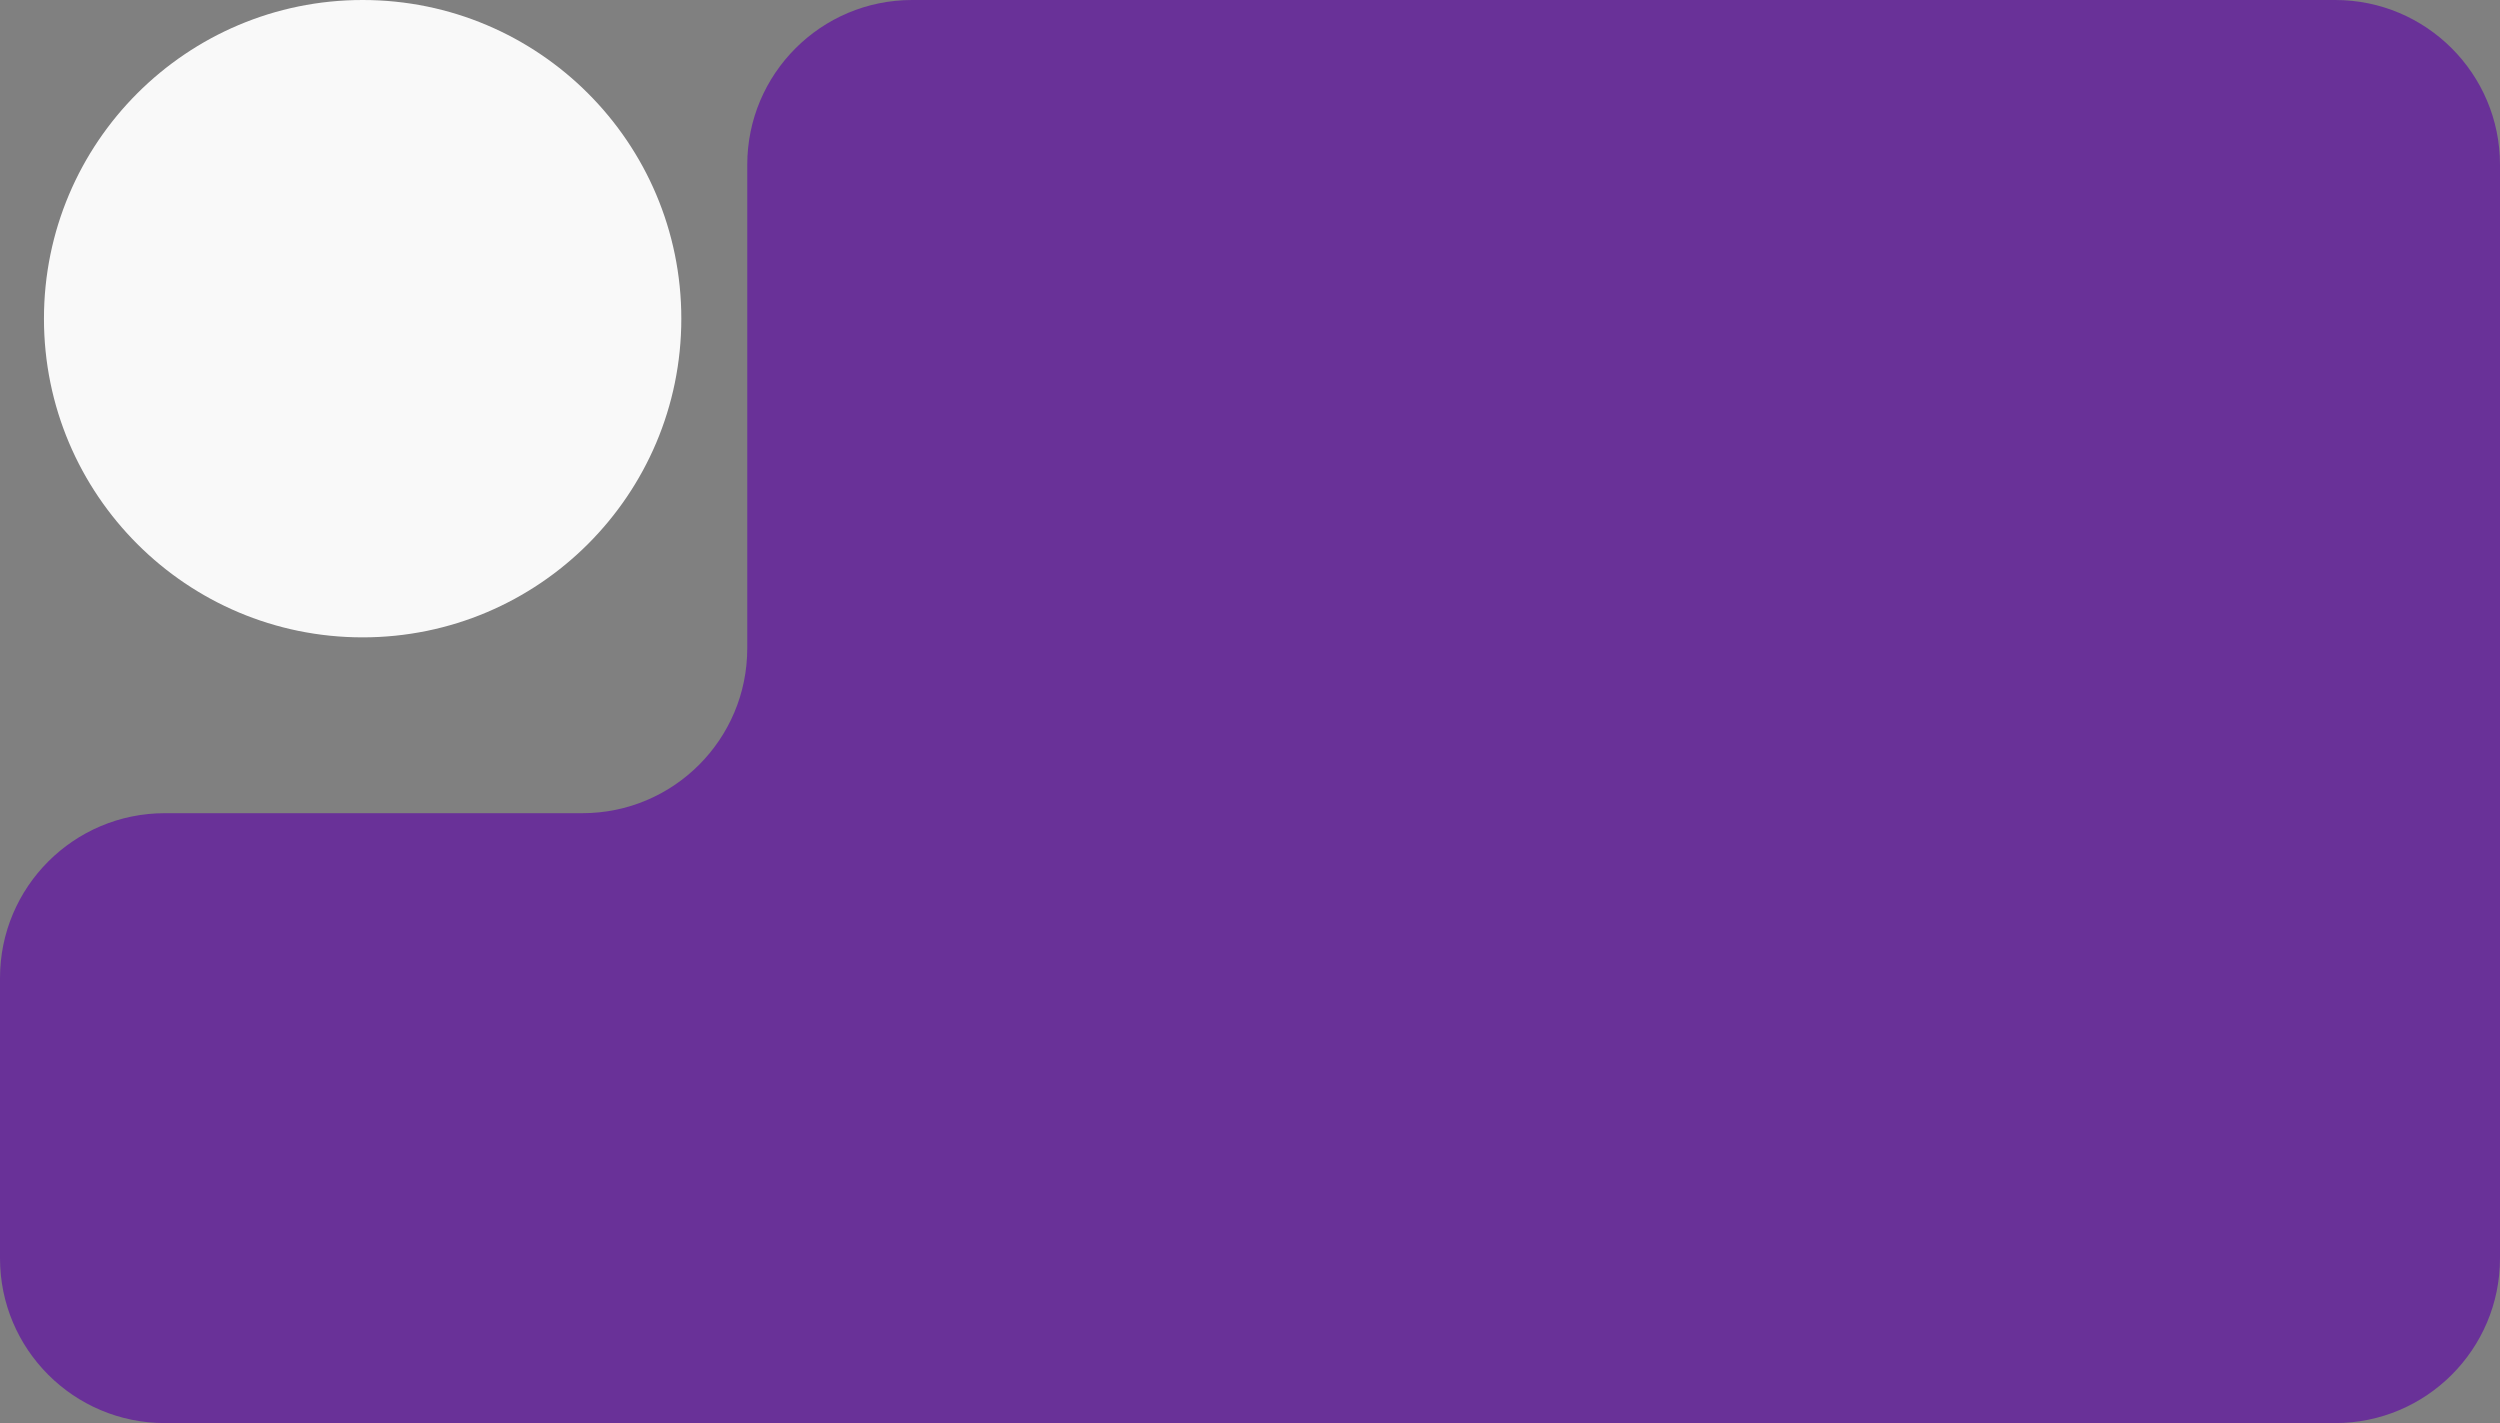
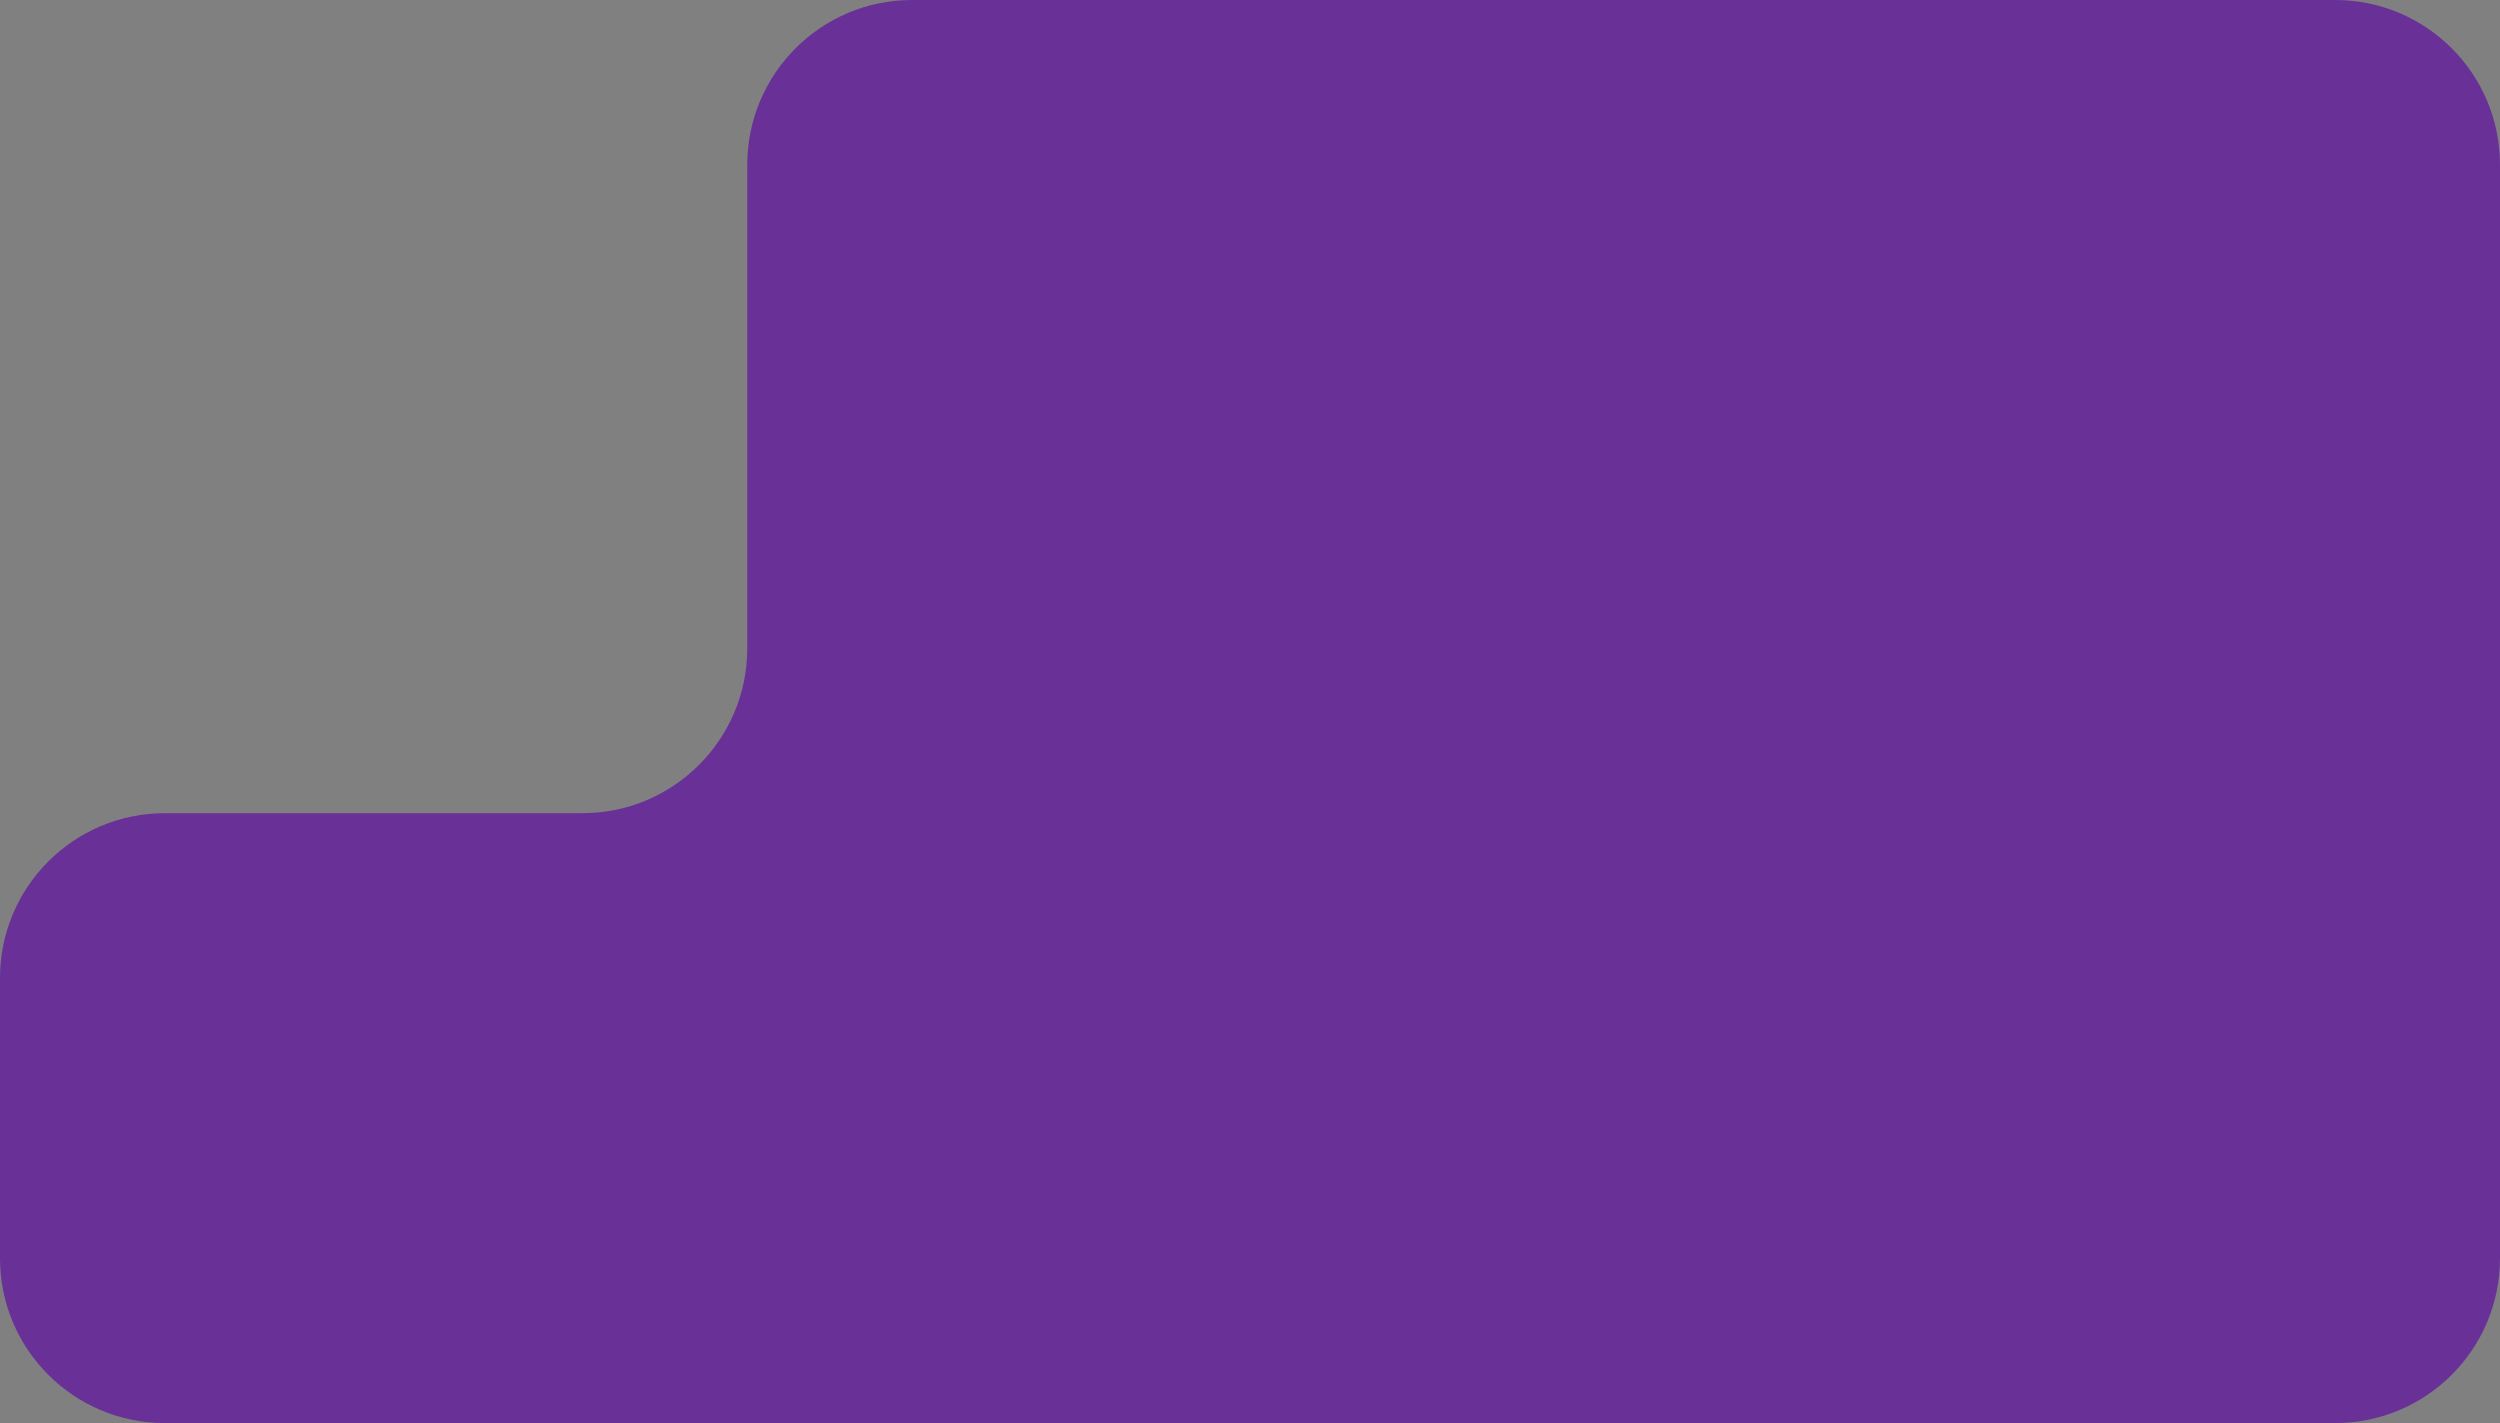
<svg xmlns="http://www.w3.org/2000/svg" width="455" height="259" viewBox="0 0 455 259" fill="none">
  <rect x="0" y="0" width="455" height="259" fill="#808080" stroke="none" />
  <path fill-rule="evenodd" clip-rule="evenodd" d="M455 30C455 13.431 441.569 0 425 0H166C149.431 0 136 13.431 136 30V118C136 134.569 122.569 148 106 148H30C13.431 148 0 161.431 0 178V229C0 245.569 13.431 259 30 259H425C441.569 259 455 245.569 455 229V30Z" fill="#693198" />
-   <circle cx="66" cy="58" r="58" fill="#F9F9F9" />
</svg>